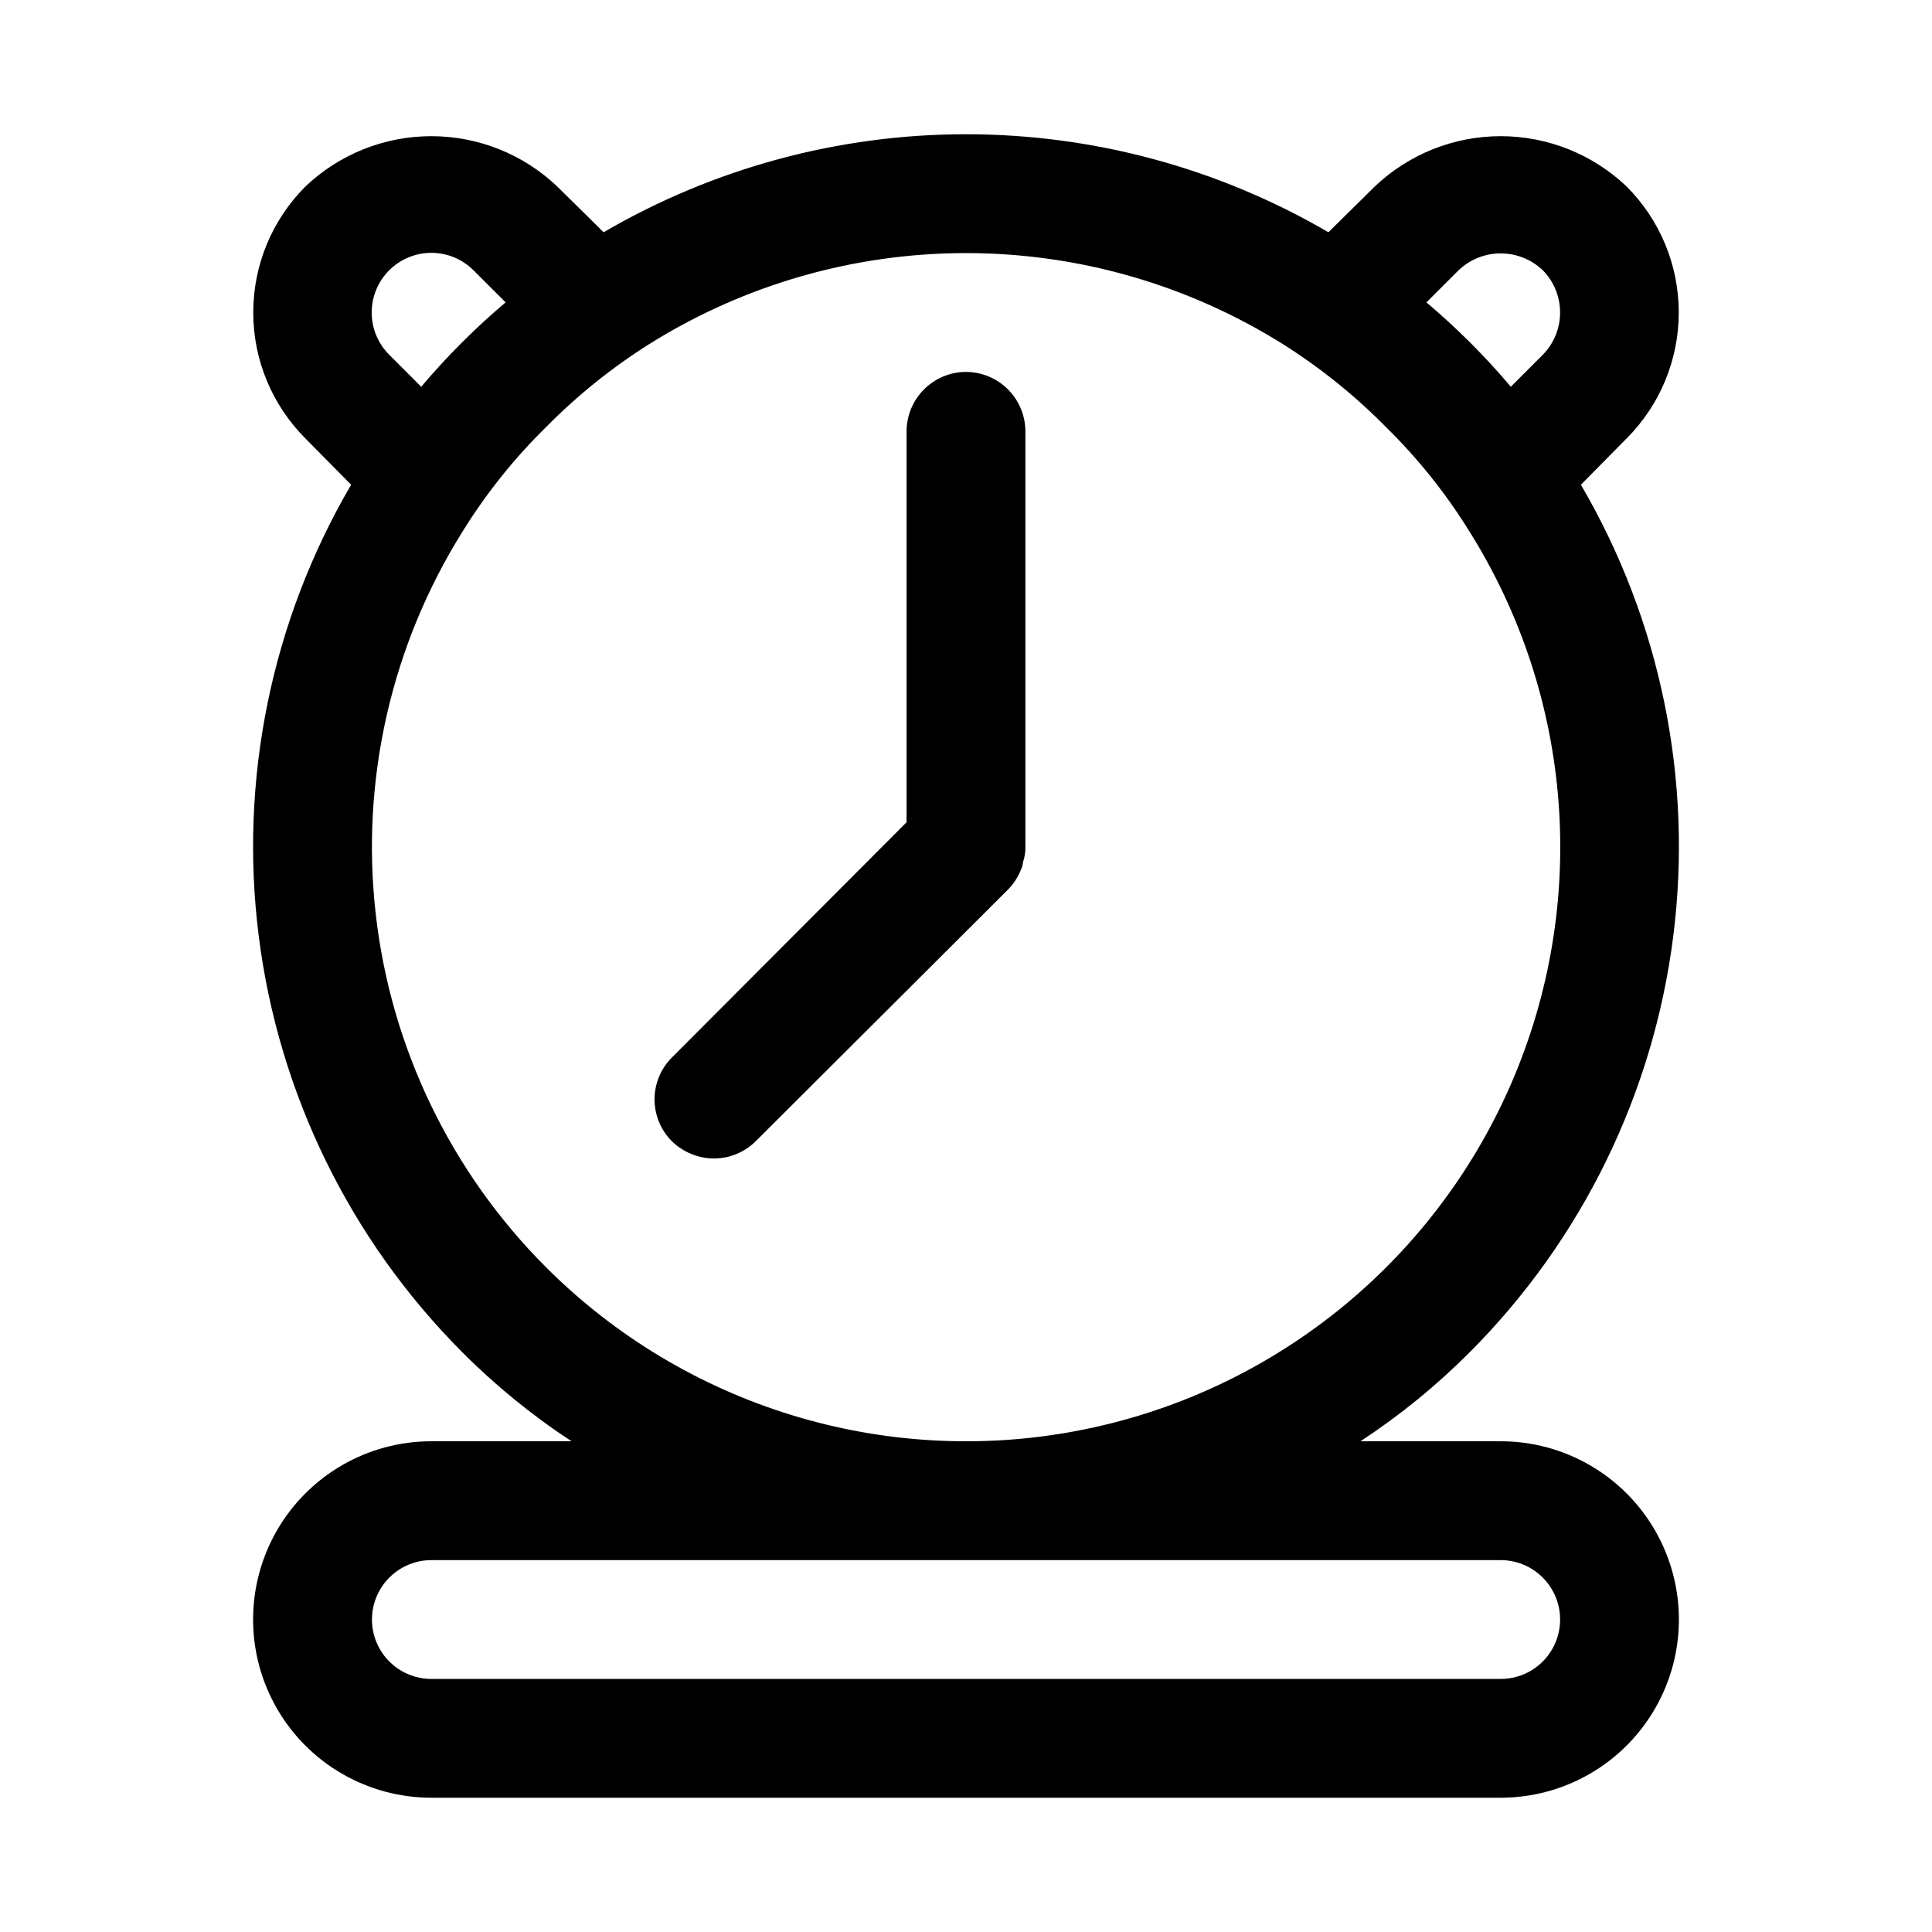
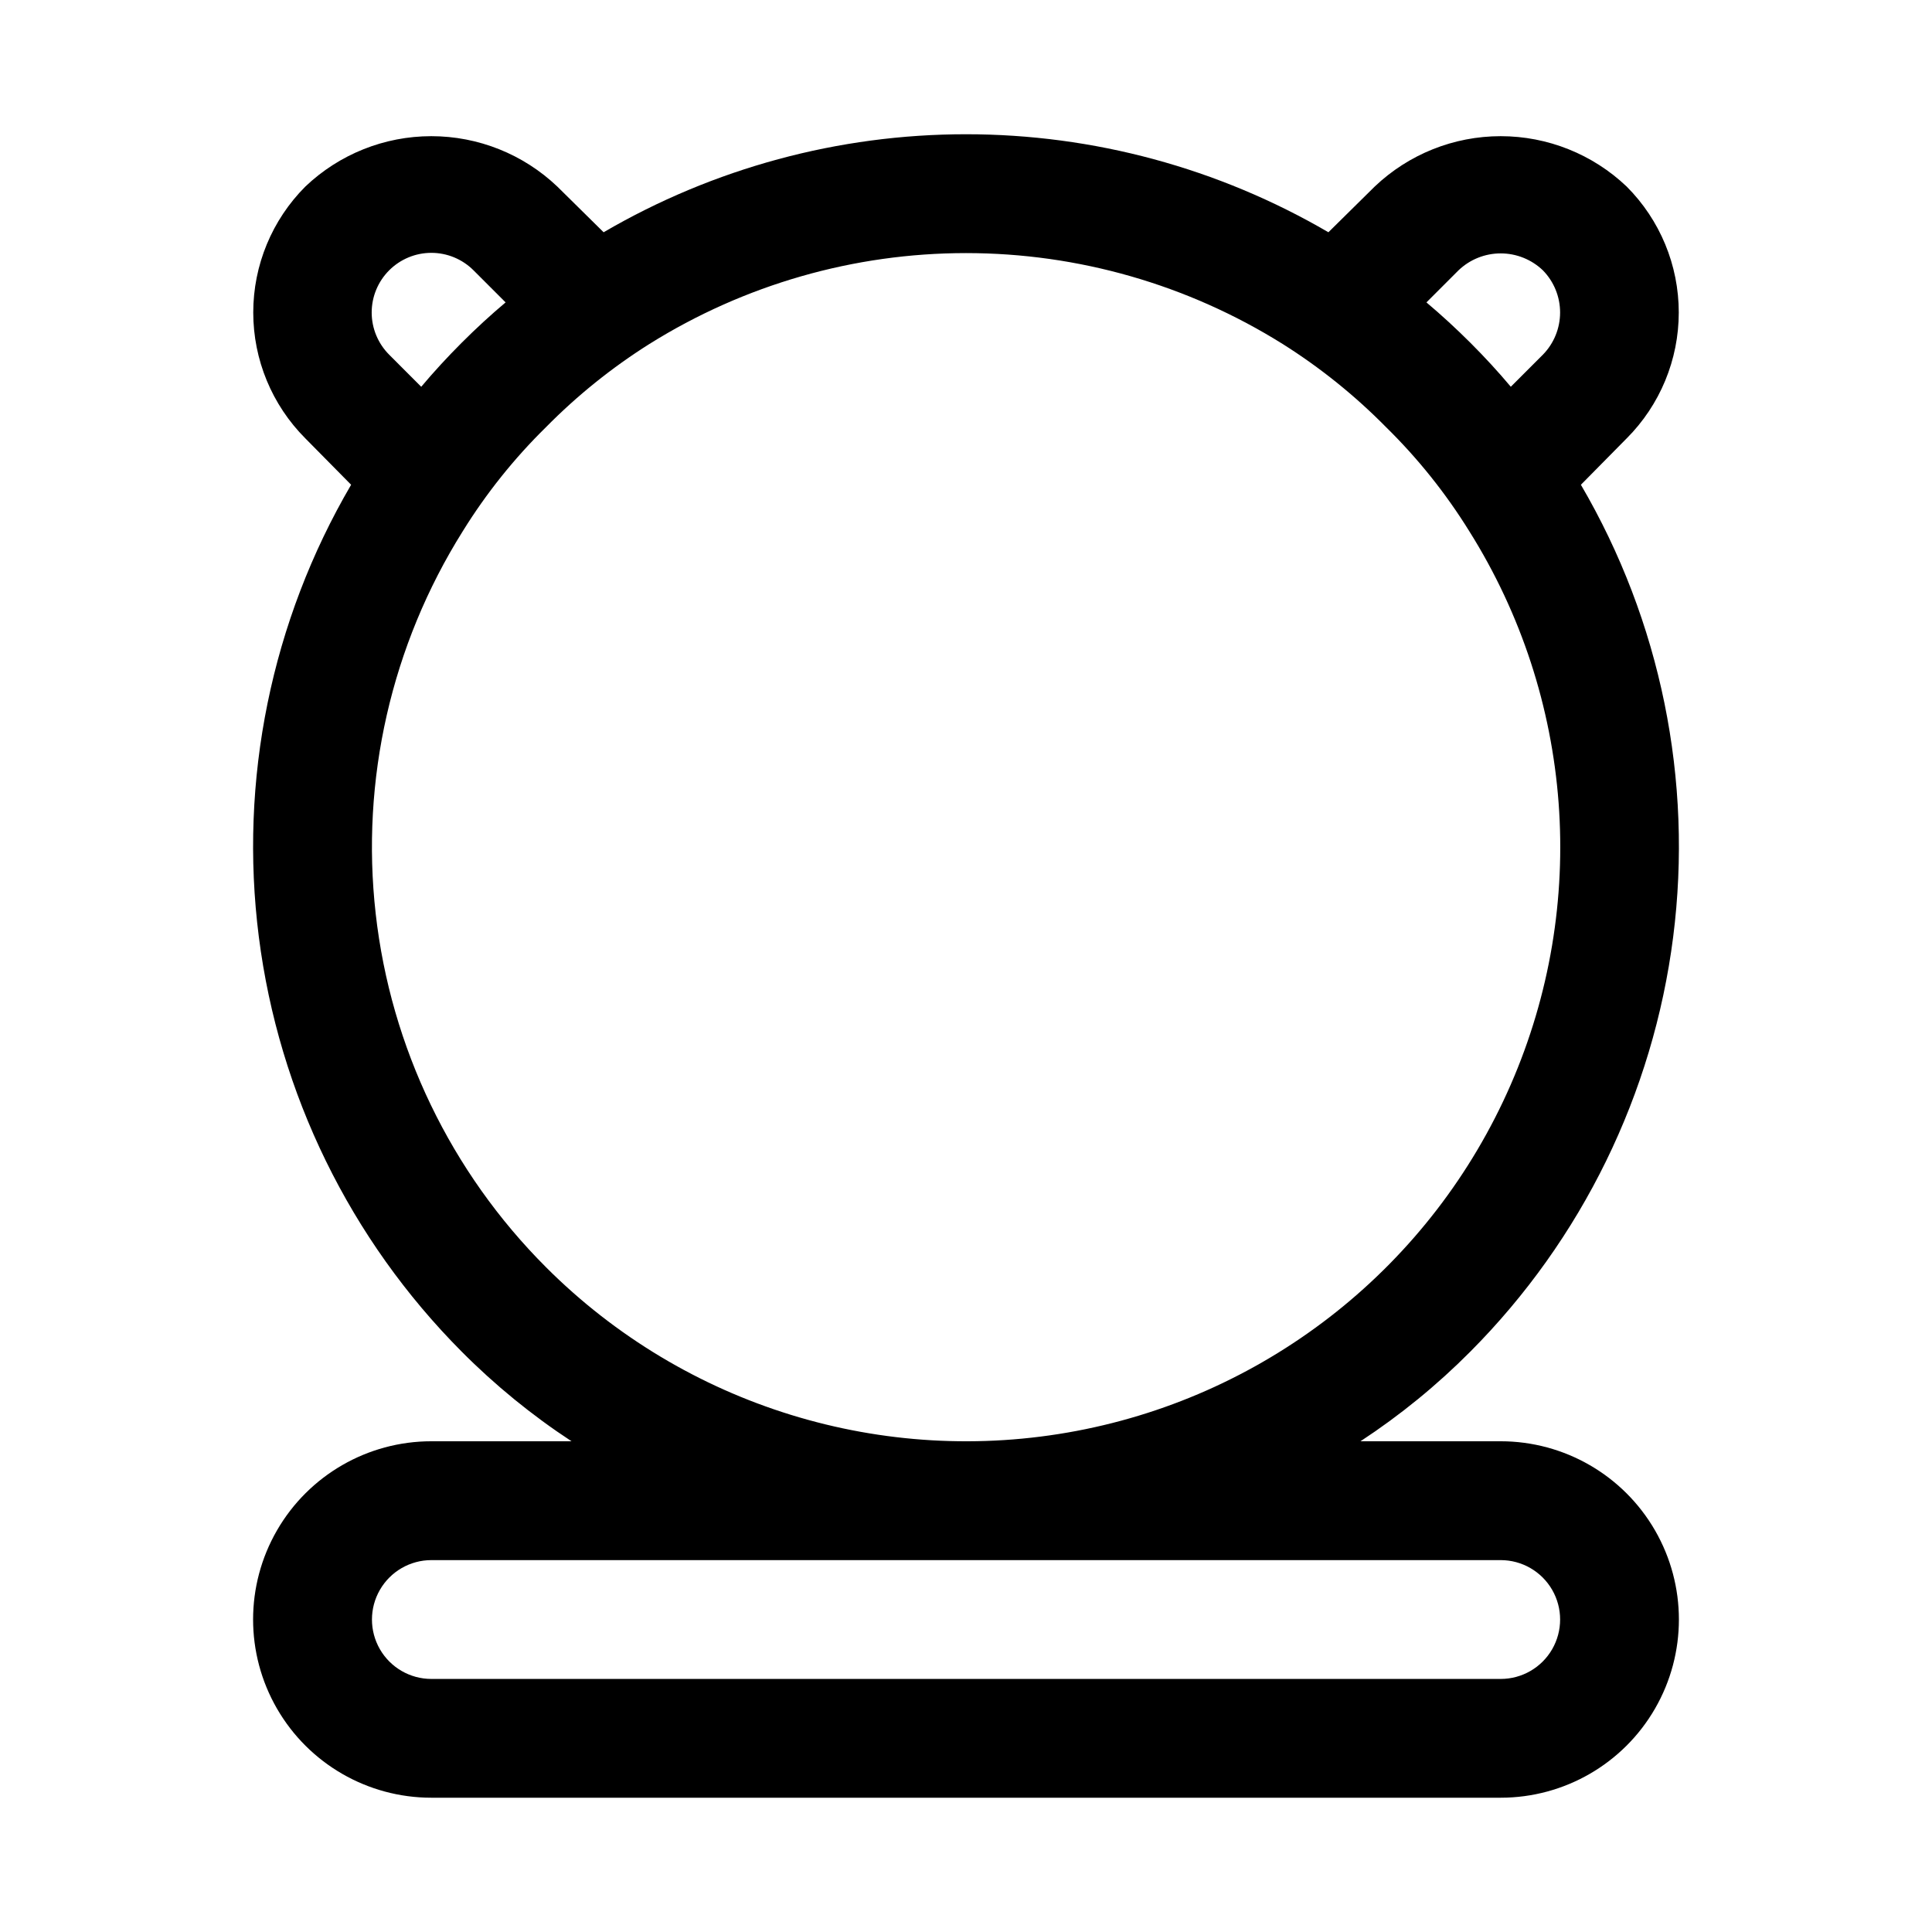
<svg xmlns="http://www.w3.org/2000/svg" fill="#000000" width="800px" height="800px" version="1.1" viewBox="144 144 512 512">
  <g>
    <path d="m541.7 525.95h-37.156c10.508-6.894 20.266-14.859 29.125-23.773 29.547-29.688 48.441-68.316 53.738-109.87 5.297-41.551-3.301-83.684-24.453-119.84l12.121-12.281h0.004c8.844-8.855 13.812-20.859 13.812-33.379 0-12.516-4.969-24.52-13.812-33.375-9.004-8.566-20.953-13.344-33.379-13.344-12.426 0-24.375 4.777-33.379 13.344l-12.281 12.121h0.004c-29.148-17.012-62.293-25.977-96.039-25.977-33.75 0-66.895 8.965-96.039 25.977l-12.281-12.121c-9-8.566-20.953-13.344-33.379-13.344s-24.375 4.777-33.375 13.344c-8.848 8.855-13.816 20.859-13.816 33.375 0 12.52 4.969 24.523 13.816 33.379l12.121 12.281c-21.152 36.152-29.75 78.285-24.453 119.84 5.297 41.551 24.191 80.18 53.738 109.87 8.859 8.914 18.621 16.879 29.125 23.773h-37.156c-16.875 0-32.465 9.004-40.902 23.617-8.438 14.613-8.438 32.617 0 47.234 8.438 14.613 24.027 23.613 40.902 23.613h283.39c16.875 0 32.465-9 40.902-23.613 8.438-14.617 8.438-32.621 0-47.234-8.438-14.613-24.027-23.617-40.902-23.617zm-11.18-310.31c3.012-2.883 7.016-4.488 11.18-4.488 4.164 0 8.168 1.605 11.18 4.488 2.926 2.984 4.562 6.996 4.562 11.176s-1.637 8.195-4.562 11.18l-8.5 8.5c-3.305-3.938-6.926-7.871-10.707-11.652-3.781-3.773-7.719-7.394-11.652-10.703zm-283.39 22.355h0.004c-2.965-2.965-4.633-6.984-4.633-11.18 0-4.191 1.668-8.211 4.633-11.176 2.965-2.965 6.984-4.633 11.176-4.633 4.195 0 8.215 1.668 11.18 4.633l8.5 8.5c-3.938 3.305-7.871 6.926-11.652 10.707-3.777 3.781-7.398 7.715-10.707 11.652zm41.566 241.83c-25.219-25.215-41.129-58.242-45.133-93.68-4.004-35.438 4.137-71.184 23.09-101.39 6.219-10.035 13.617-19.285 22.043-27.555 8.254-8.375 17.445-15.77 27.395-22.039 25.16-15.742 54.238-24.09 83.918-24.09 29.676 0 58.754 8.348 83.914 24.09 9.949 6.266 19.141 13.664 27.395 22.039 8.426 8.27 15.824 17.52 22.043 27.555 27.695 44.082 31.805 99.008 10.98 146.73-20.824 47.715-63.891 82.055-115.05 91.727s-103.79-6.566-140.6-43.387zm253.01 109.11h-283.39c-5.625 0-10.82-3-13.633-7.871-2.812-4.871-2.812-10.871 0-15.742s8.008-7.875 13.633-7.875h283.39c5.625 0 10.82 3.004 13.633 7.875s2.812 10.871 0 15.742c-2.812 4.871-8.008 7.871-13.633 7.871z" />
-     <path d="m400 242.56c-4.172 0.012-8.172 1.676-11.121 4.625-2.949 2.949-4.613 6.945-4.625 11.117v103.6l-62.188 62.348c-2.949 2.941-4.606 6.934-4.606 11.098s1.656 8.156 4.606 11.102c2.992 2.91 7 4.547 11.176 4.562 4.133-0.02 8.09-1.656 11.023-4.562l66.914-66.754-0.004-0.004c1.422-1.445 2.543-3.156 3.309-5.035 0.352-0.688 0.566-1.438 0.629-2.207 0.438-1.266 0.652-2.598 0.629-3.934v-110.21c-0.012-4.172-1.676-8.168-4.625-11.117-2.949-2.949-6.945-4.613-11.117-4.625z" />
  </g>
</svg>